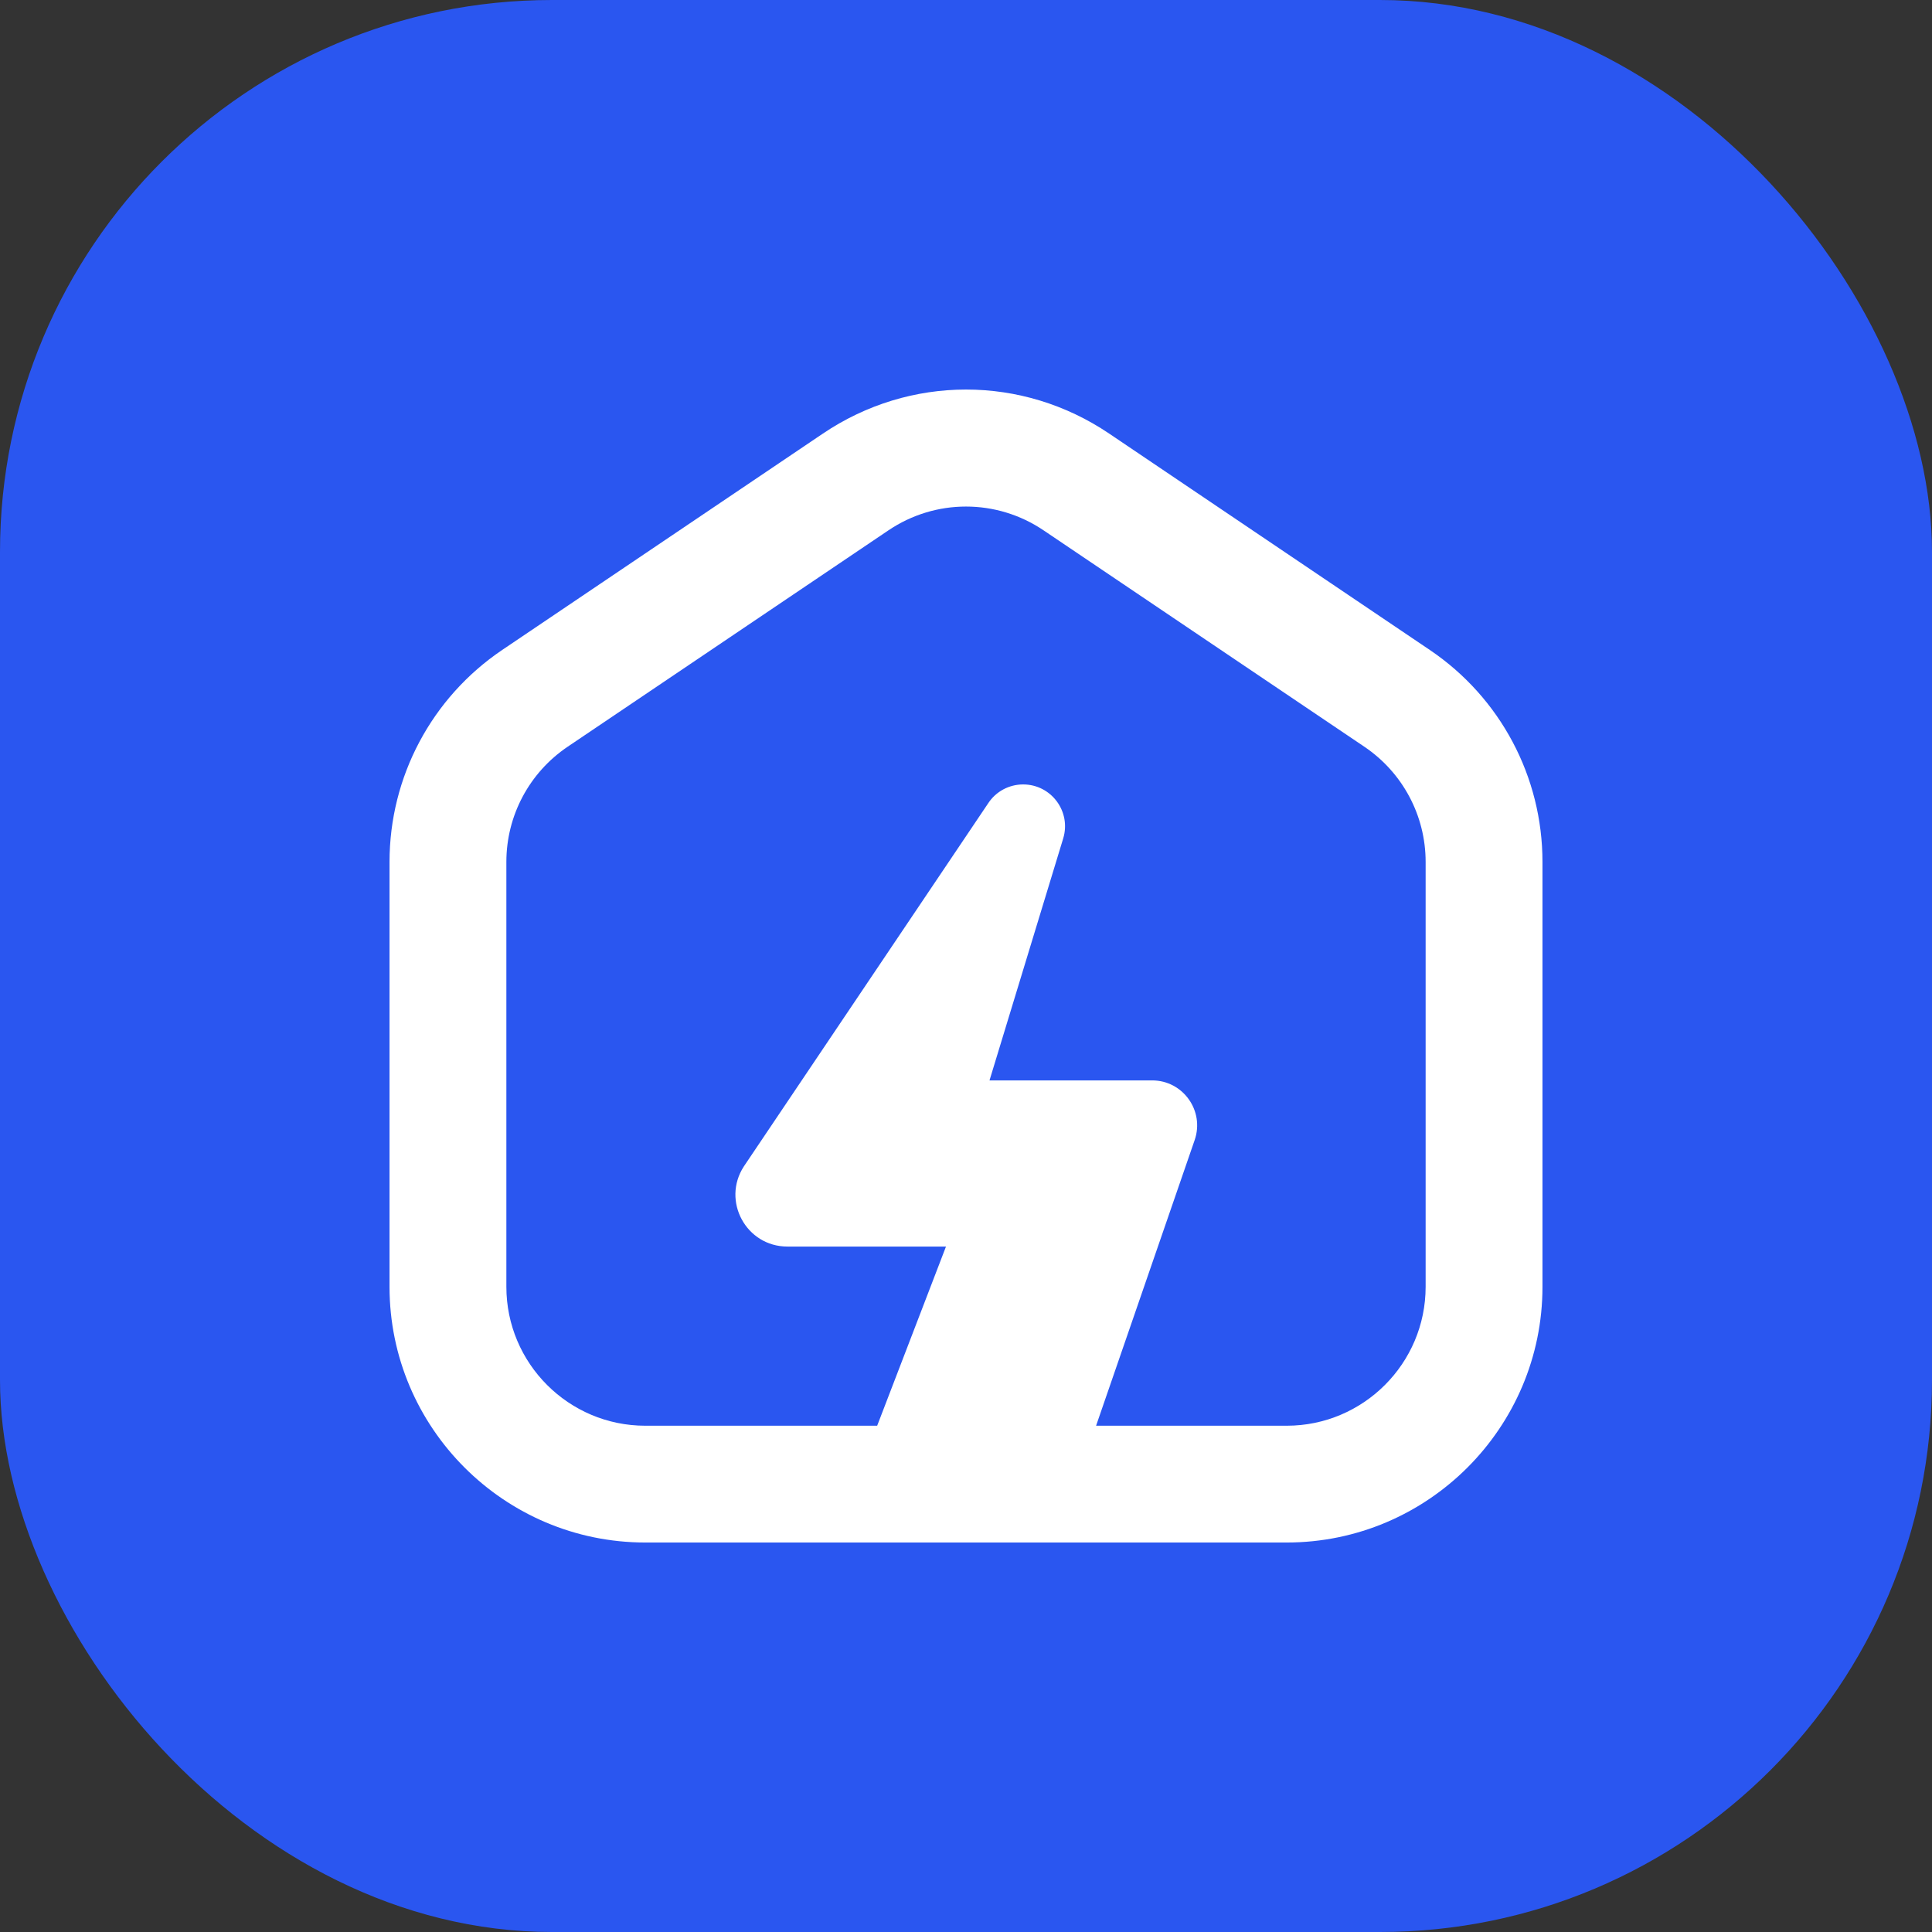
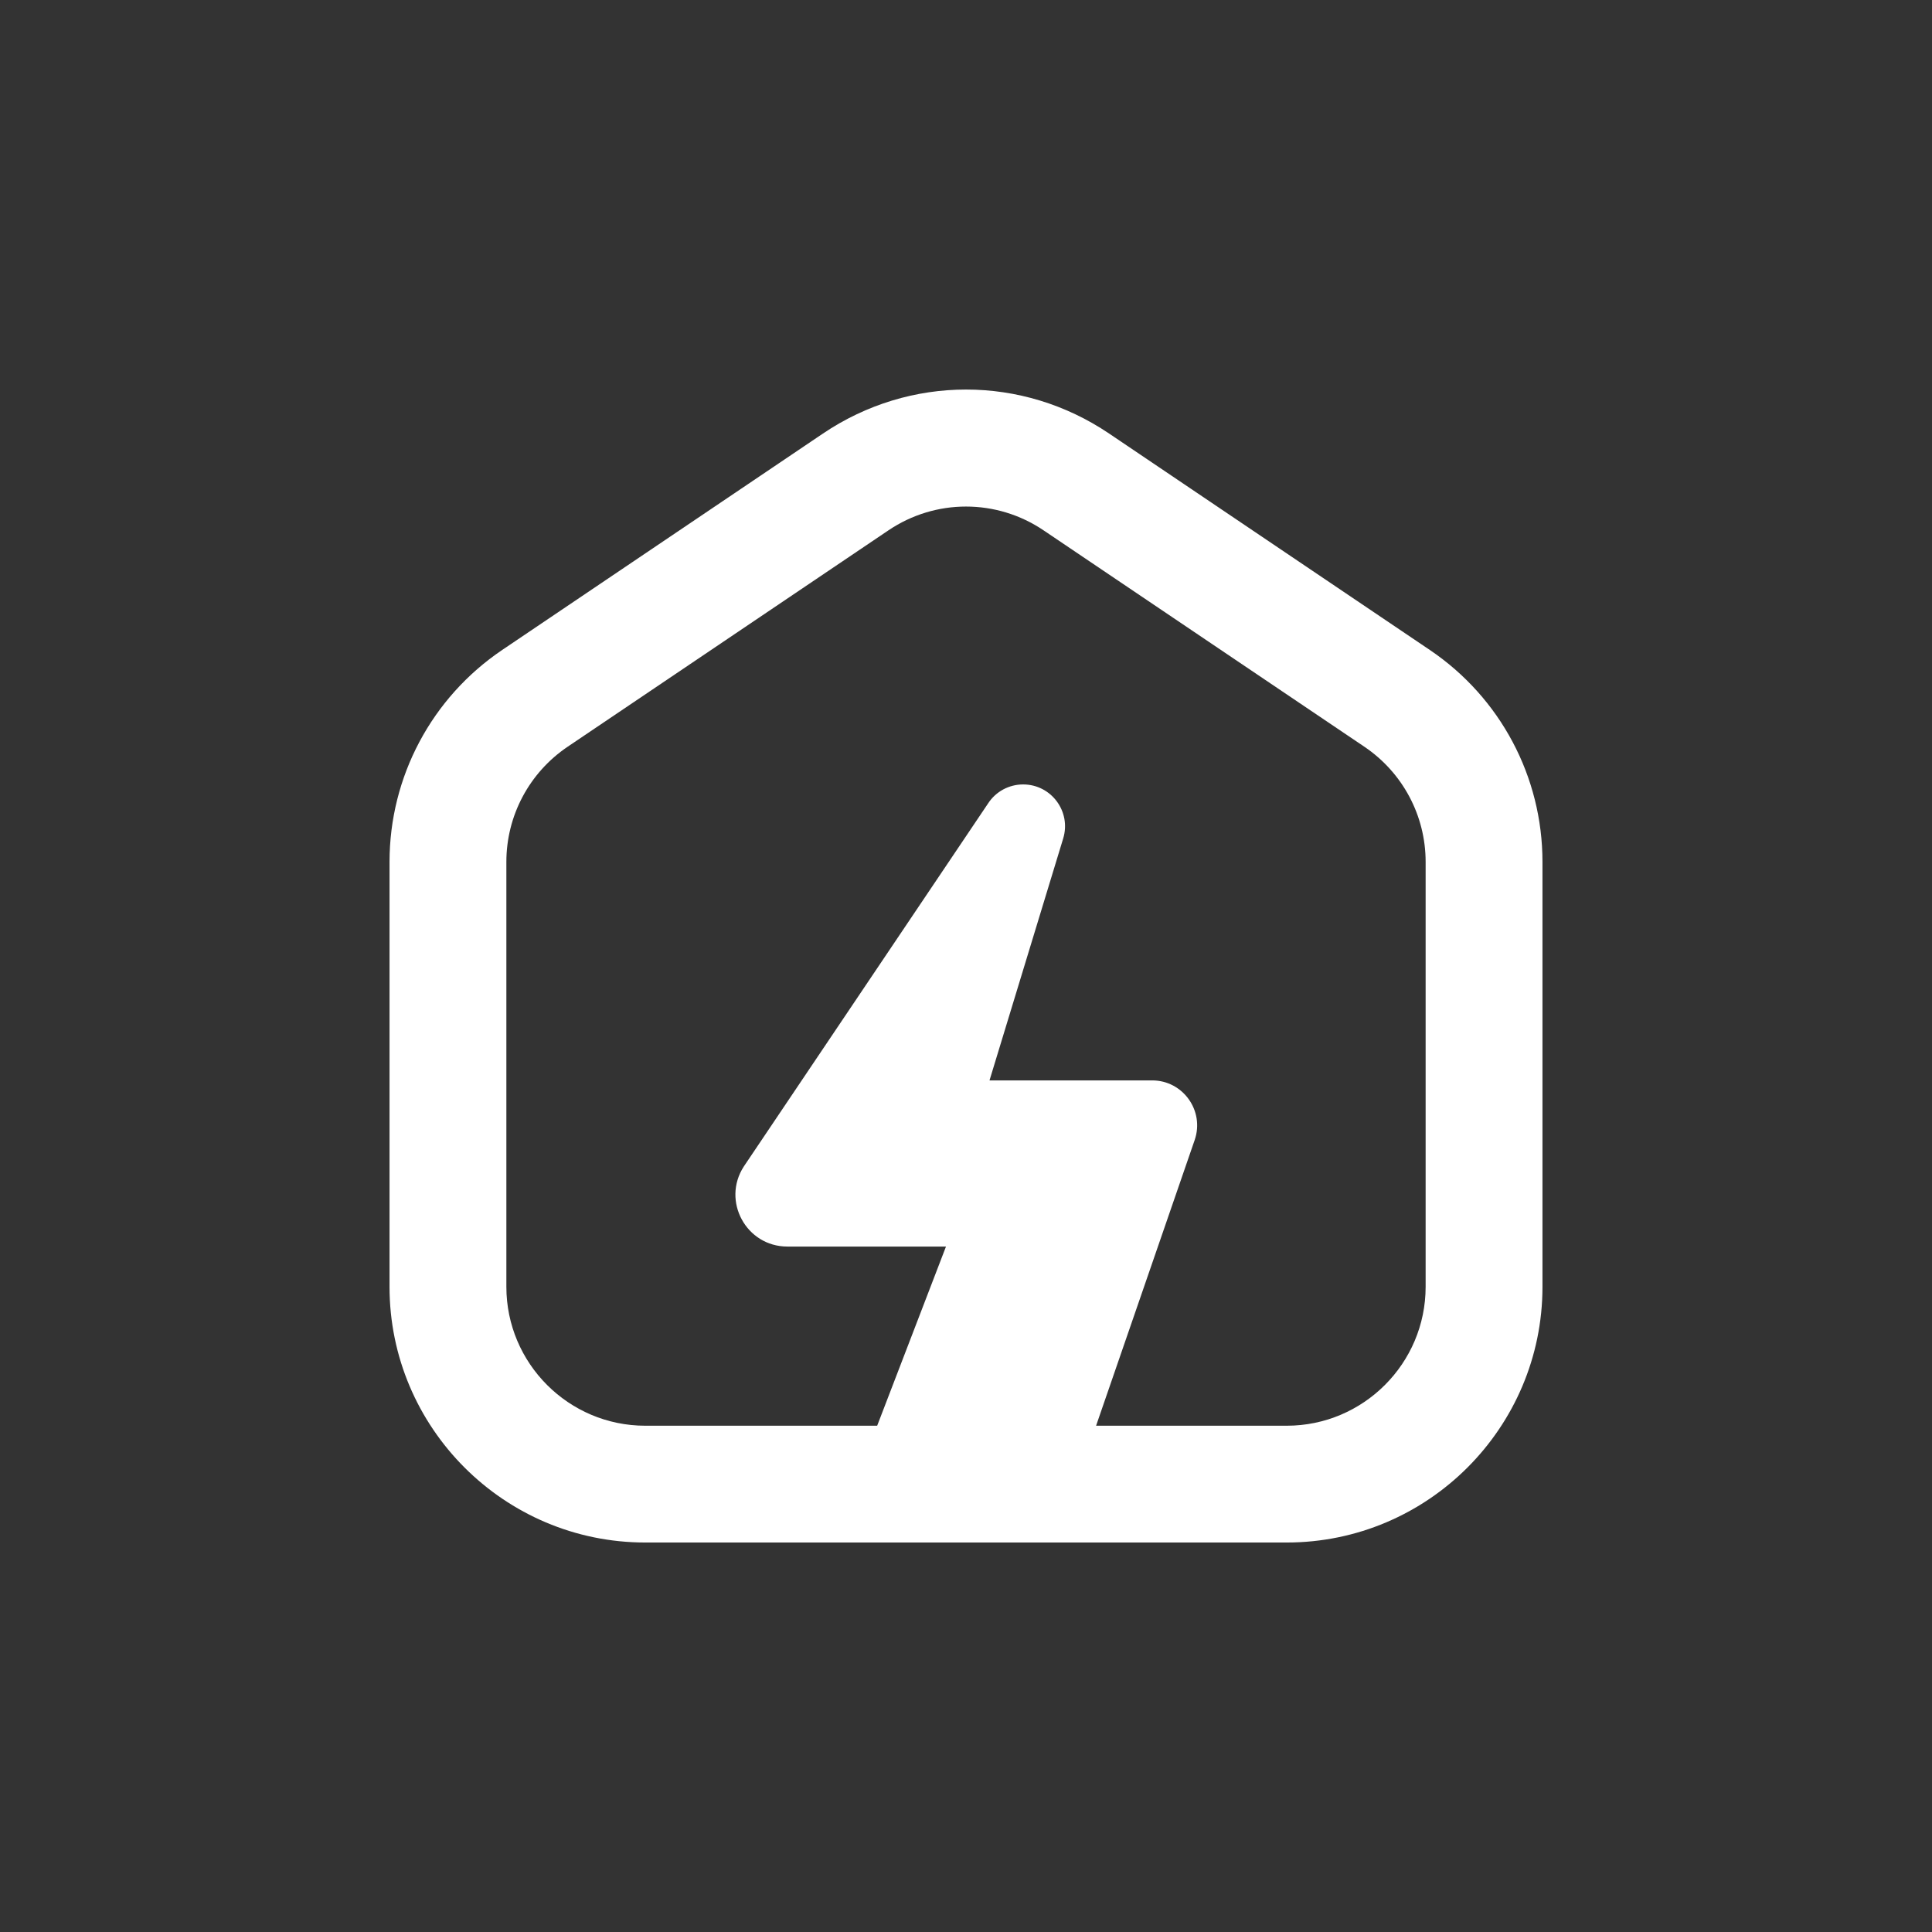
<svg xmlns="http://www.w3.org/2000/svg" width="42" height="42" viewBox="0 0 42 42" fill="none">
  <rect x="0" y="0" width="42" height="42" fill="#333333" stroke="none" />
-   <rect width="42" height="42" rx="12" fill="#2A56F0" />
  <path fill-rule="evenodd" clip-rule="evenodd" d="M24.111 9.425L31.082 14.129C32.617 15.165 33.532 16.887 33.532 18.737V27.974C33.532 31.038 31.038 33.533 27.972 33.533H14.028C10.962 33.533 8.468 31.038 8.468 27.974V18.737C8.468 16.887 9.384 15.165 10.918 14.129L17.89 9.425C19.78 8.15 22.221 8.149 24.111 9.425ZM25.971 24.784L23.828 30.994H27.972C29.637 30.994 30.992 29.64 30.992 27.974V18.737C30.992 17.732 30.494 16.797 29.661 16.234L26.54 14.129L22.689 11.531C22.178 11.185 21.589 11.012 21 11.012C20.411 11.012 19.823 11.185 19.311 11.531L15.46 14.129L12.339 16.234C11.506 16.797 11.008 17.732 11.008 18.737V27.974C11.008 29.64 12.363 30.994 14.028 30.994H19.069L20.565 27.099H17.117C16.222 27.099 15.684 26.108 16.17 25.358L21.48 17.466L21.482 17.463C21.649 17.207 21.935 17.053 22.242 17.053C22.854 17.053 23.291 17.643 23.113 18.227L21.511 23.487H25.047C25.718 23.487 26.19 24.149 25.971 24.784Z" fill="white" />
</svg>